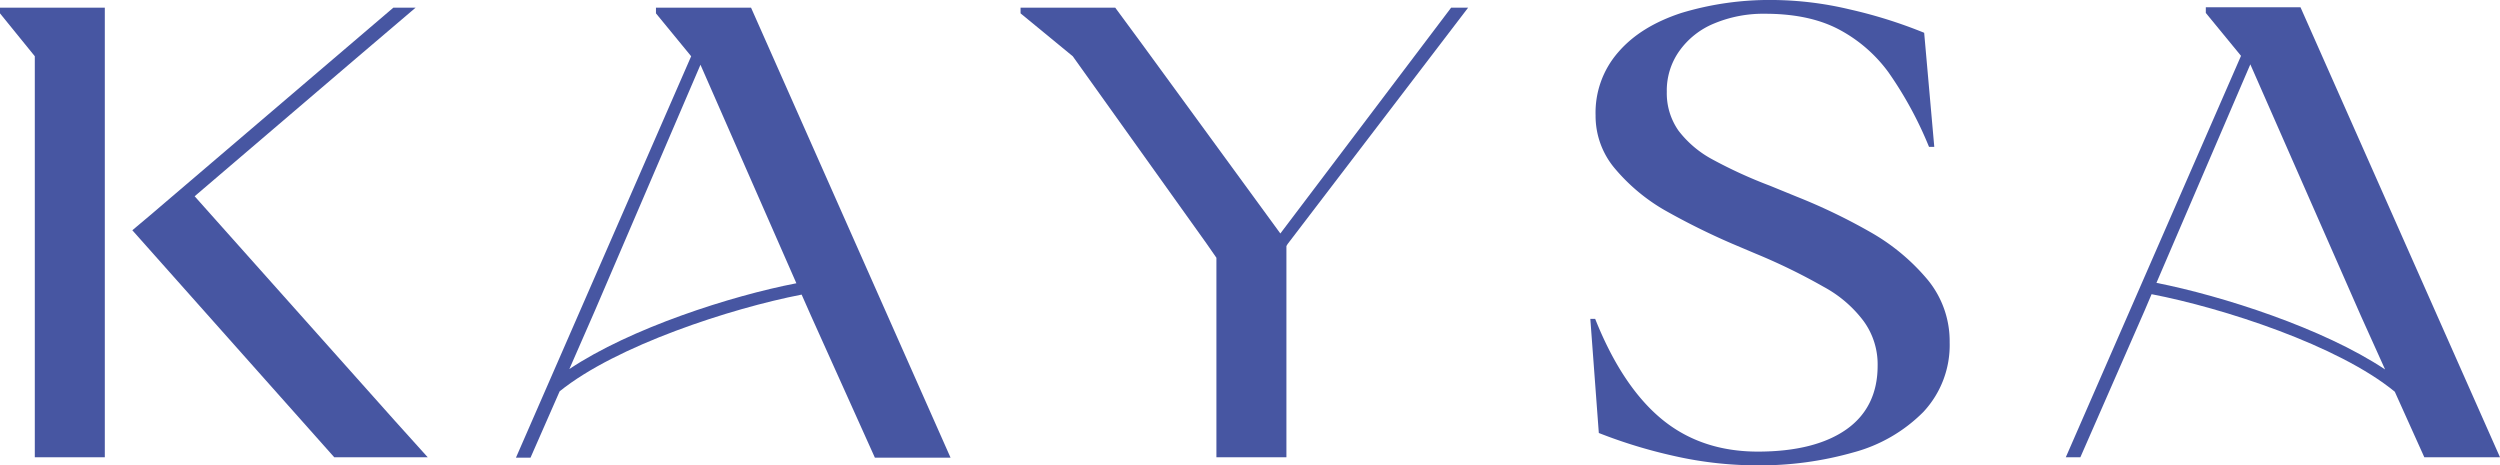
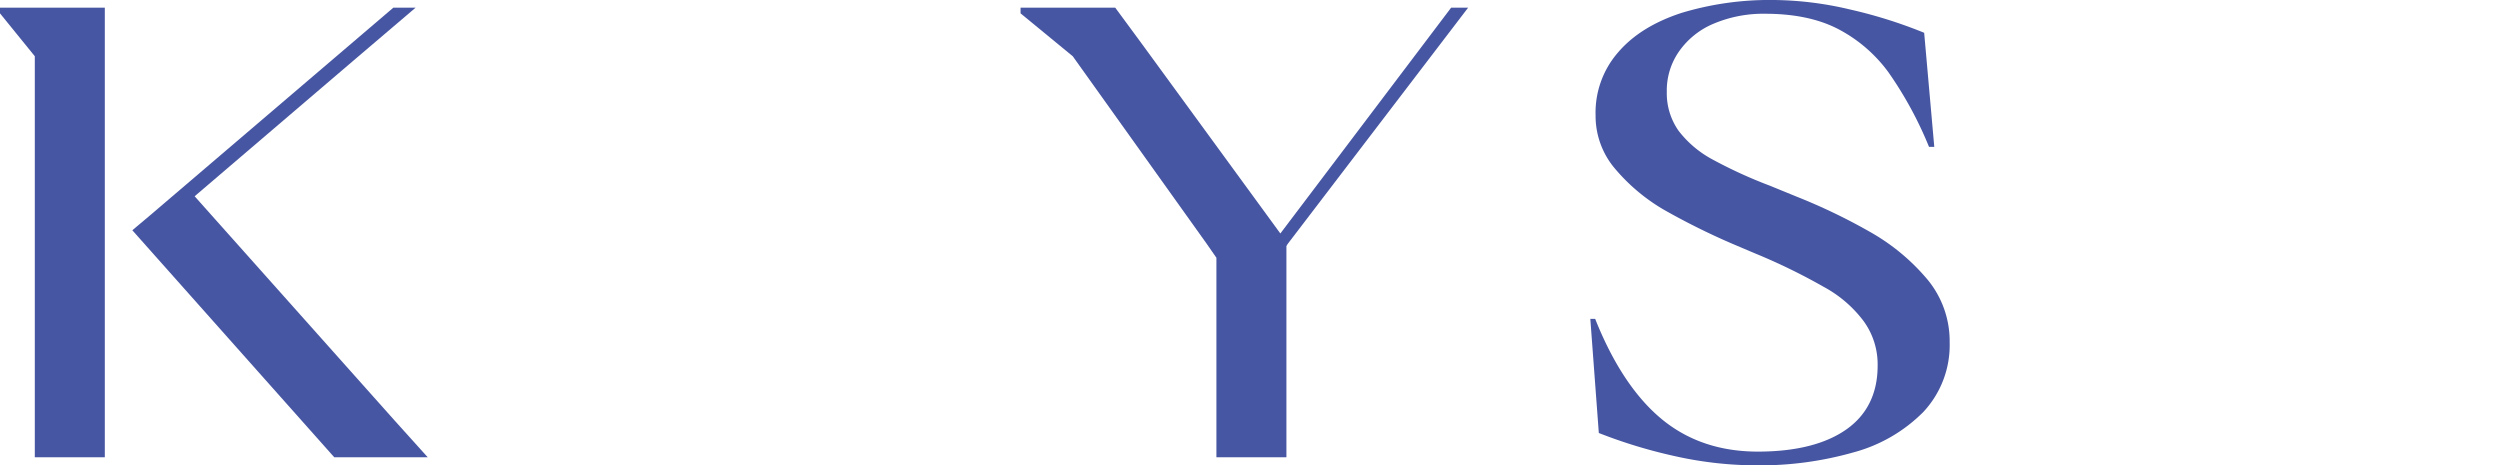
<svg xmlns="http://www.w3.org/2000/svg" viewBox="0 0 617.8 115">
  <defs>
    <style>.cls-1{fill:#4756a2;}</style>
  </defs>
  <g data-name="Livello 2" id="Livello_2">
    <g data-name="Layer 1" id="Layer_1">
      <polygon points="48.1 48.5 87.9 14.5 102.7 1.9 97.2 1.9 85.6 11.8 37.1 53.2 32.7 56.9 82.6 113 105.7 113 97.5 103.9 48.1 48.5" class="cls-1" />
      <polygon points="0 1.9 0 3.3 8.6 13.9 8.6 113 25.9 113 25.9 1.9 8.6 1.9 0 1.9" class="cls-1" />
      <polygon points="316.4 57.7 282.3 11 275.6 1.9 260.9 1.9 256.6 1.9 252.2 1.9 252.2 3.3 265.1 13.9 265.1 13.9 298.1 60.1 300.6 63.7 300.6 113 317.9 113 317.9 60.8 318.2 60.3 318.2 60.3 362.8 1.9 358.6 1.9 316.4 57.7" class="cls-1" />
      <path d="M462.8,57.7A143.7,143.7,0,0,0,444,48.6l-6.6-2.7A114.69,114.69,0,0,1,423,39.3a26,26,0,0,1-8.2-7,16.07,16.07,0,0,1-2.9-9.6A16.8,16.8,0,0,1,415,12.6a19.68,19.68,0,0,1,8.6-6.8,31.46,31.46,0,0,1,12.6-2.4c7,0,13,1.2,17.9,3.7a36,36,0,0,1,12.6,10.8,93.25,93.25,0,0,1,10,18.4H478L475.5,8.1A117.47,117.47,0,0,0,457,2.3,84.34,84.34,0,0,0,438.4,0a75.38,75.38,0,0,0-22.9,3.2c-6.7,2.2-11.9,5.4-15.6,9.7a22.66,22.66,0,0,0-5.6,15.6,20.1,20.1,0,0,0,4.9,13.3,46.18,46.18,0,0,0,12.1,10.1A173.27,173.27,0,0,0,428,60.2l5.9,2.5a147.92,147.92,0,0,1,16.8,8.2,30.38,30.38,0,0,1,9.8,8.4A18.14,18.14,0,0,1,464,90.4c0,6.8-2.6,12.1-7.7,15.7s-12.4,5.5-21.9,5.5c-9.2,0-17.1-2.6-23.6-7.9s-12.1-13.6-16.6-24.9H393l2.1,28.2a124.09,124.09,0,0,0,18.7,5.7,93.14,93.14,0,0,0,20.4,2.3,84.58,84.58,0,0,0,23.8-3.2,38.29,38.29,0,0,0,17.3-10,24.2,24.2,0,0,0,6.5-17.2,23.91,23.91,0,0,0-5.3-15.3A51.48,51.48,0,0,0,462.8,57.7Z" class="cls-1" />
-       <path d="M162.1,1.9V3.3l8.7,10.6-43.3,99.2h3.6l7.2-16.4c14-11.3,42.3-20.5,59.8-23.9l2.3,5.2,15.8,35.1h18.7L185.6,1.9ZM140.7,91.2,147,76.8,173.1,16l23.7,54C180.7,73.1,155.8,81.1,140.7,91.2Z" class="cls-1" />
-       <path d="M599.1,113h18.7L568.5,1.8H545.1V3.2l8.7,10.6L510.5,113h3.6L530,76.7l1.7-4c17.6,3.4,46.1,12.6,60.1,24.1ZM532.9,69.9l23.2-54L583.4,78l6,13.3C574.1,81.1,549.1,73.1,532.9,69.9Z" class="cls-1" />
    </g>
  </g>
</svg>